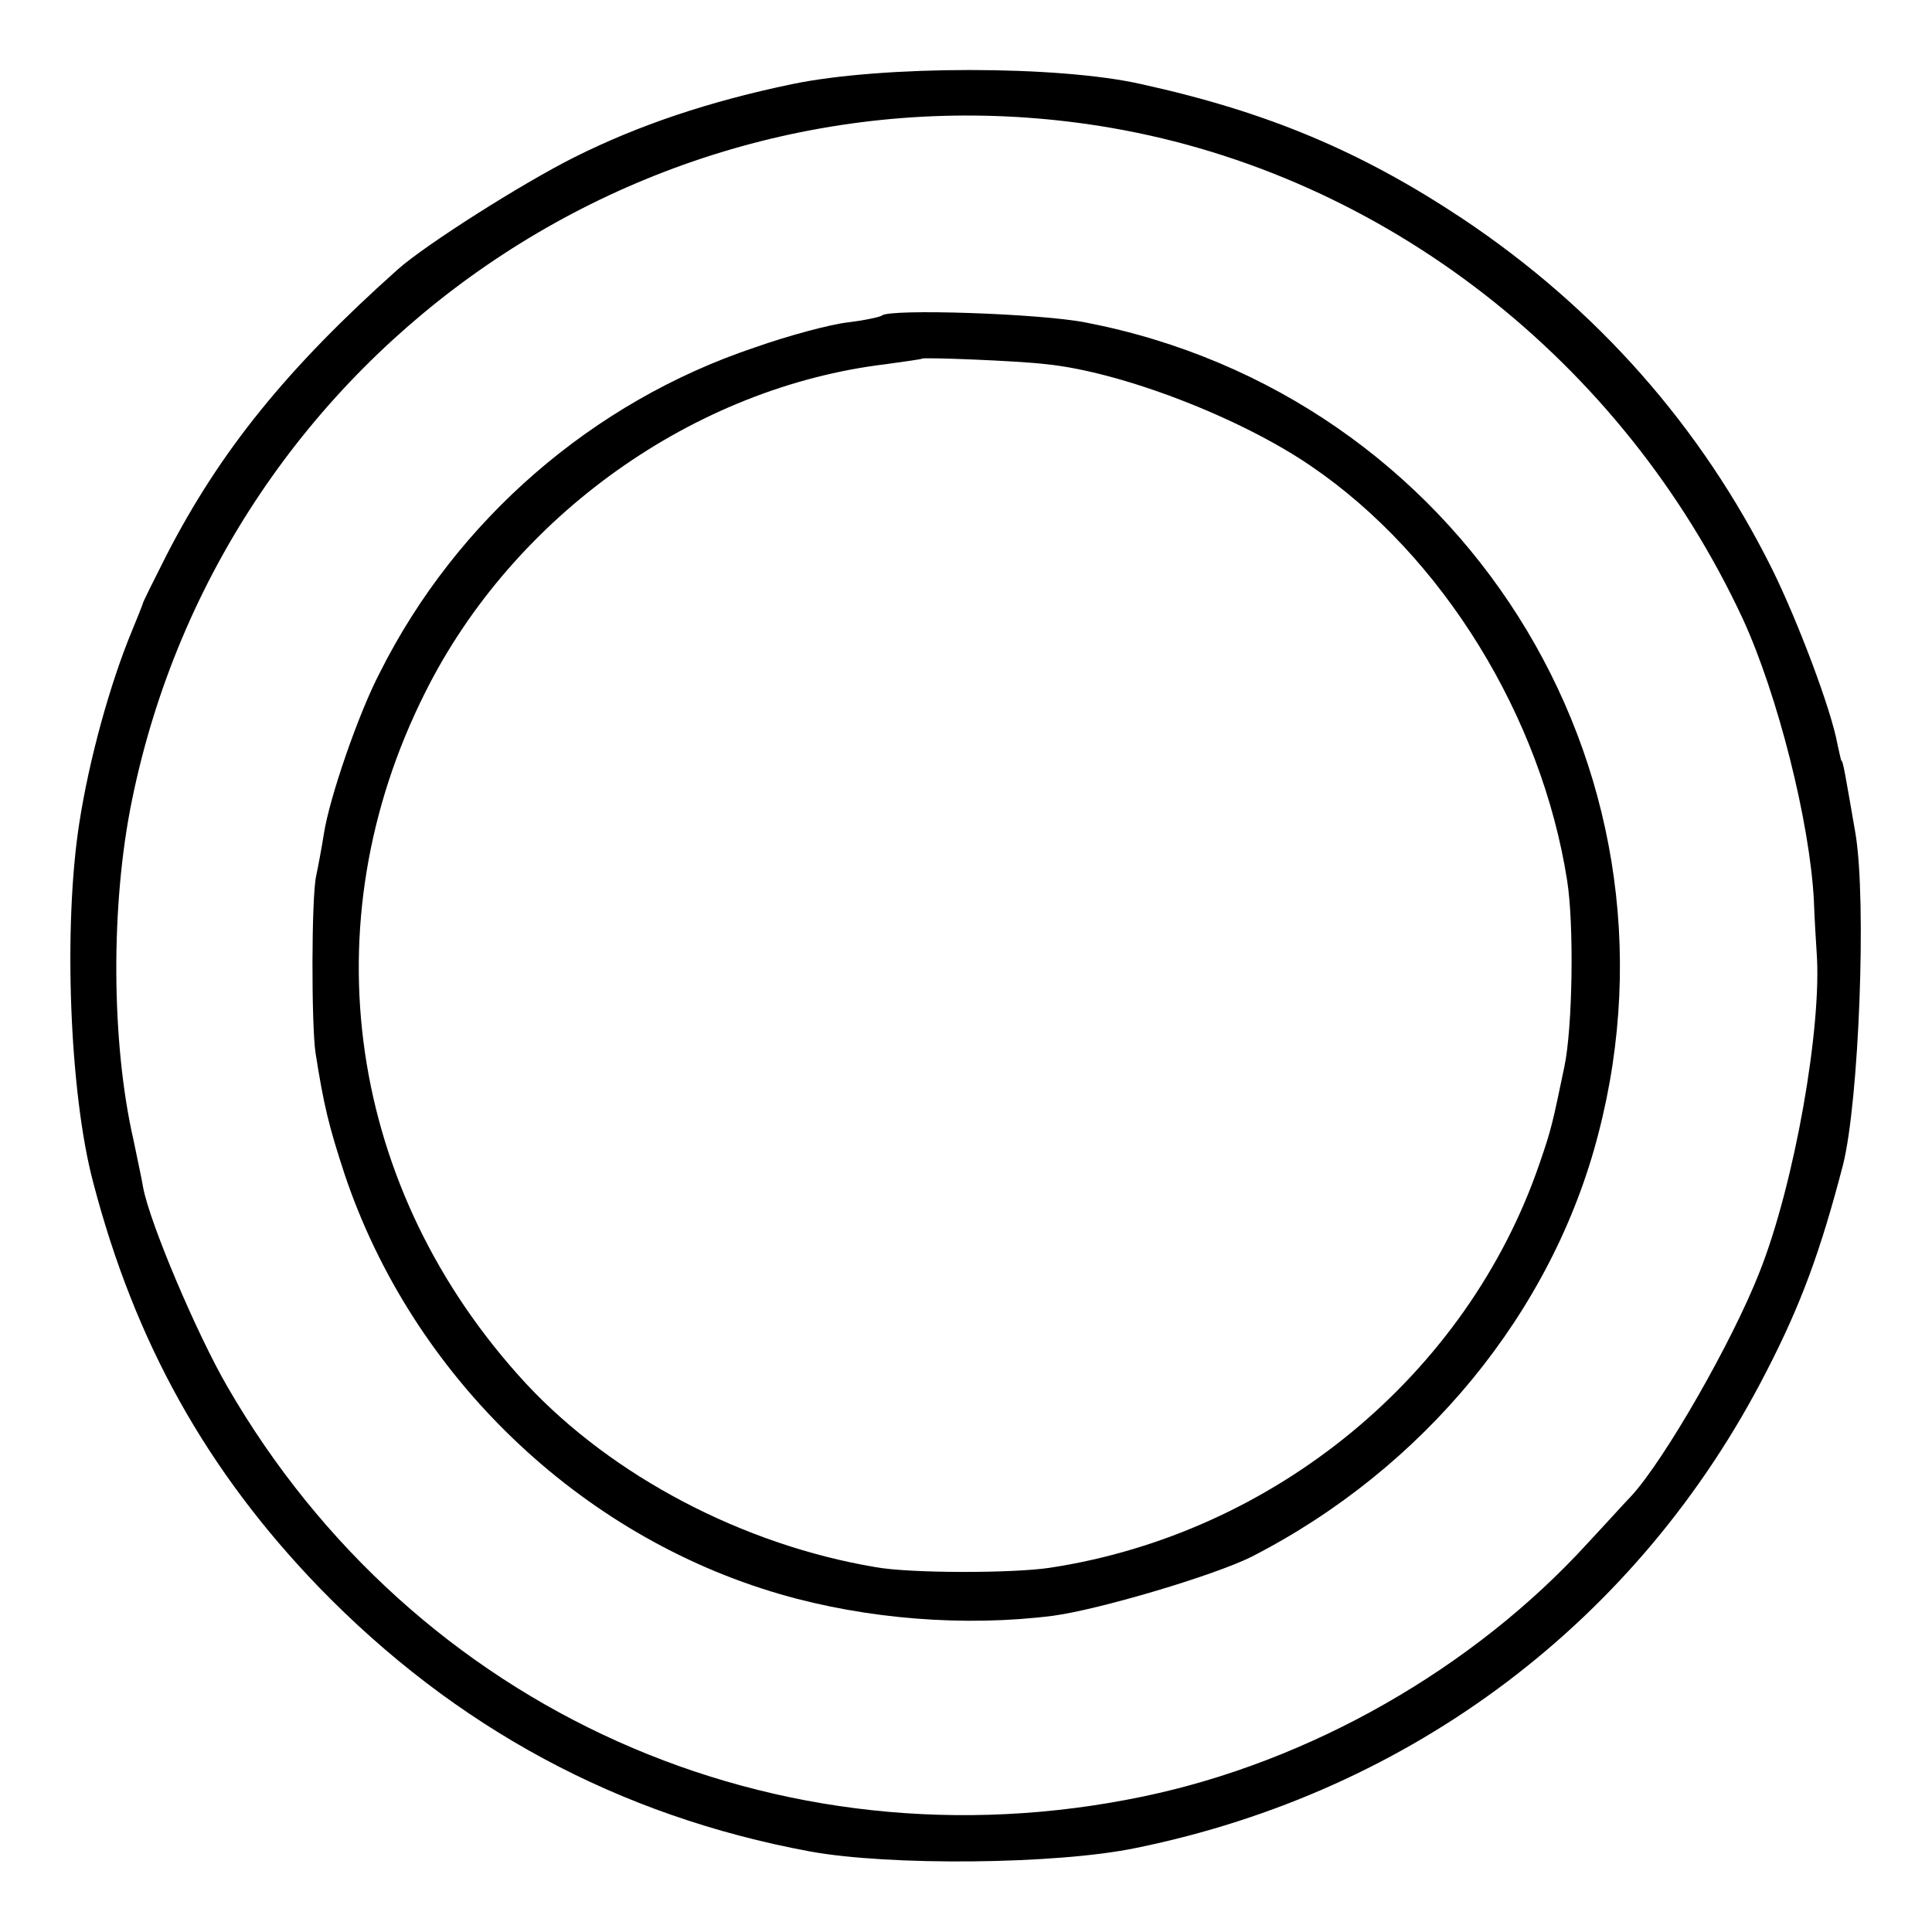
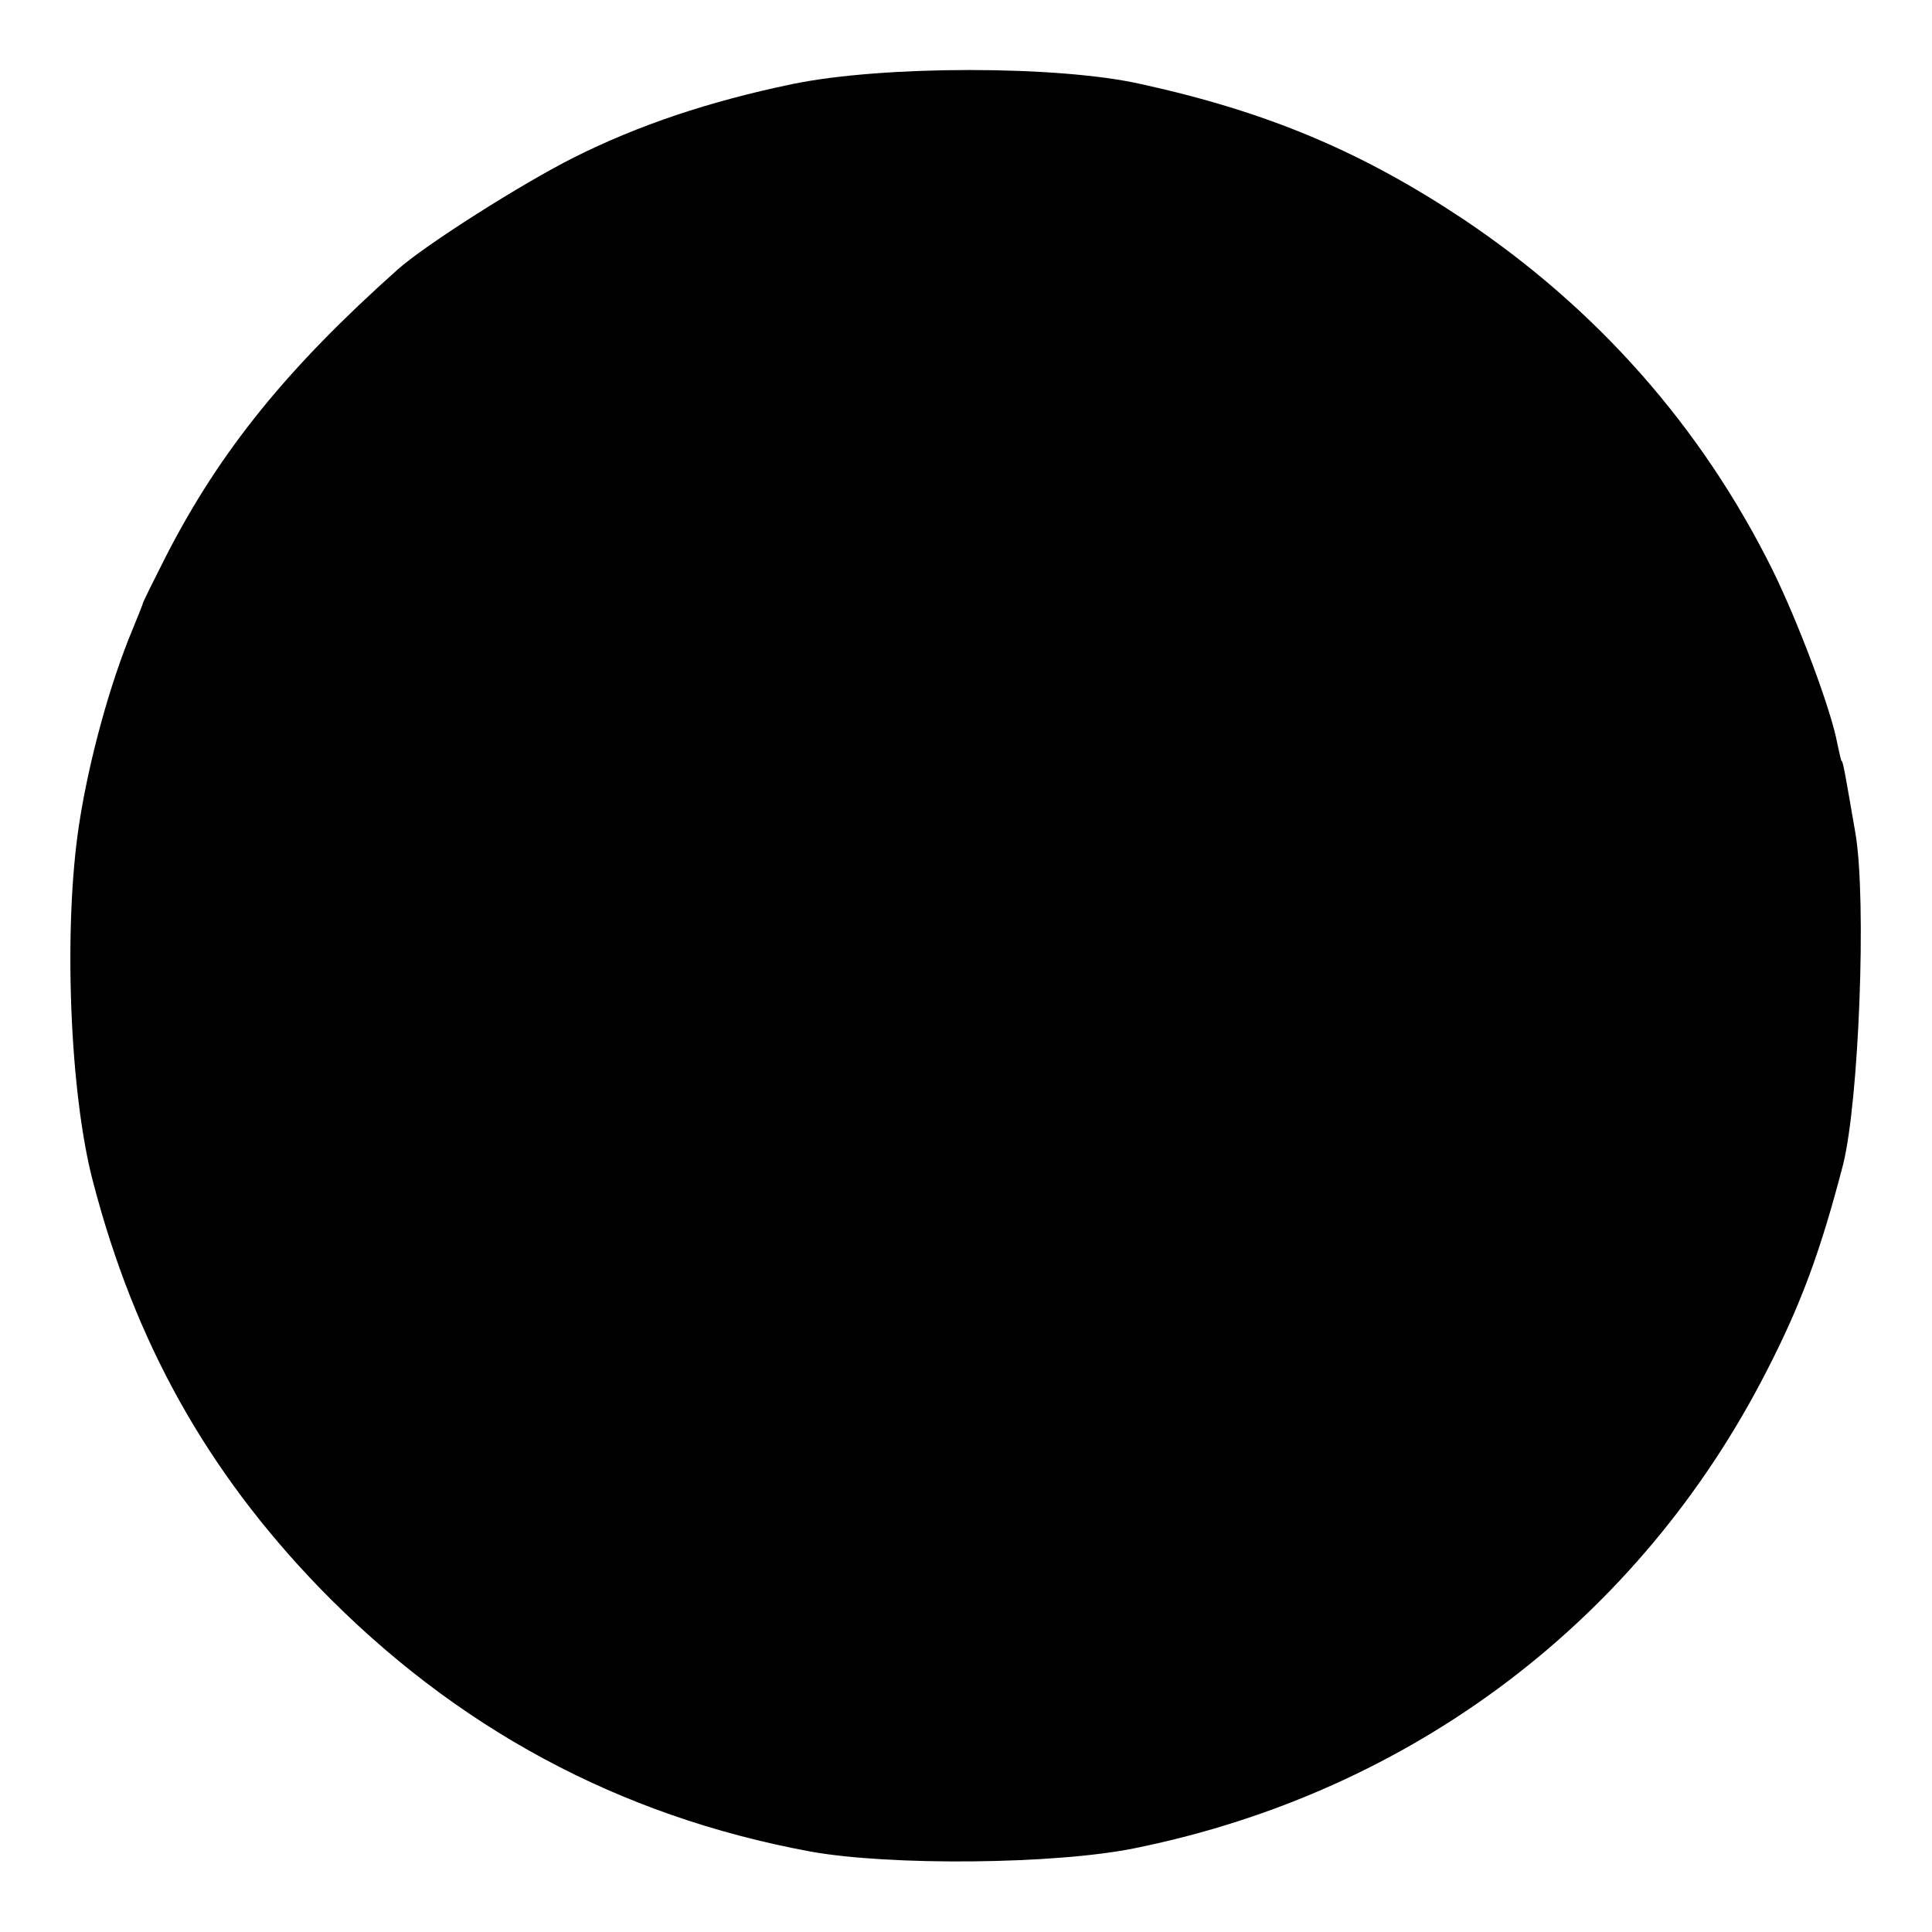
<svg xmlns="http://www.w3.org/2000/svg" version="1.0" width="278pt" height="278pt" viewBox="0 0 278 278" preserveAspectRatio="xMidYMid meet">
  <g transform="translate(0,278) scale(0.1,-0.1)" fill="#000000" stroke="none">
-     <path d="M1140 2659 c-120 -25 -221 -59 -313 -105 -76 -38 -216 -127 -255 -162 -158 -141 -255 -260 -333 -412 -18 -36 -34 -67 -34 -70 -1 -3 -7 -18 -14 -35 -33 -79 -63 -189 -77 -280 -23 -148 -14 -388 20 -516 60 -230 163 -415 325 -583 196 -202 431 -329 706 -380 114 -21 355 -19 470 5 397 81 724 328 907 686 50 97 78 174 110 297 23 92 34 379 18 476 -14 81 -18 105 -20 105 -1 0 -3 11 -6 24 -9 50 -57 177 -94 252 -102 205 -252 375 -445 504 -146 97 -281 154 -463 194 -119 27 -372 27 -502 0z m459 -63 c393 -68 736 -335 909 -707 50 -109 96 -291 102 -404 1 -27 3 -61 4 -75 8 -107 -32 -334 -82 -460 -39 -100 -137 -271 -185 -323 -7 -7 -34 -37 -62 -67 -165 -181 -400 -315 -640 -365 -527 -110 -1049 124 -1318 590 -44 76 -111 234 -121 286 -2 13 -9 44 -14 69 -32 140 -33 339 -2 489 133 650 758 1079 1409 967z" />
-     <path d="M1269 2326 c-2 -2 -25 -7 -50 -10 -25 -3 -85 -19 -133 -36 -233 -78 -429 -248 -539 -467 -31 -59 -73 -181 -81 -233 -3 -19 -8 -46 -11 -60 -7 -31 -7 -214 -1 -255 12 -76 19 -105 42 -175 97 -289 337 -520 627 -604 124 -36 266 -47 392 -31 67 9 232 58 286 85 248 127 433 352 499 609 138 531 -199 1063 -738 1167 -66 13 -282 20 -293 10z m236 -70 c109 -11 280 -77 382 -147 189 -129 331 -360 368 -596 10 -63 8 -211 -4 -268 -17 -81 -18 -88 -36 -140 -104 -303 -381 -532 -705 -581 -54 -8 -201 -8 -250 1 -191 32 -379 131 -503 264 -257 278 -313 661 -145 995 127 254 387 439 663 472 28 4 51 7 52 8 3 2 136 -3 178 -8z" />
+     <path d="M1140 2659 c-120 -25 -221 -59 -313 -105 -76 -38 -216 -127 -255 -162 -158 -141 -255 -260 -333 -412 -18 -36 -34 -67 -34 -70 -1 -3 -7 -18 -14 -35 -33 -79 -63 -189 -77 -280 -23 -148 -14 -388 20 -516 60 -230 163 -415 325 -583 196 -202 431 -329 706 -380 114 -21 355 -19 470 5 397 81 724 328 907 686 50 97 78 174 110 297 23 92 34 379 18 476 -14 81 -18 105 -20 105 -1 0 -3 11 -6 24 -9 50 -57 177 -94 252 -102 205 -252 375 -445 504 -146 97 -281 154 -463 194 -119 27 -372 27 -502 0z m459 -63 z" />
  </g>
</svg>